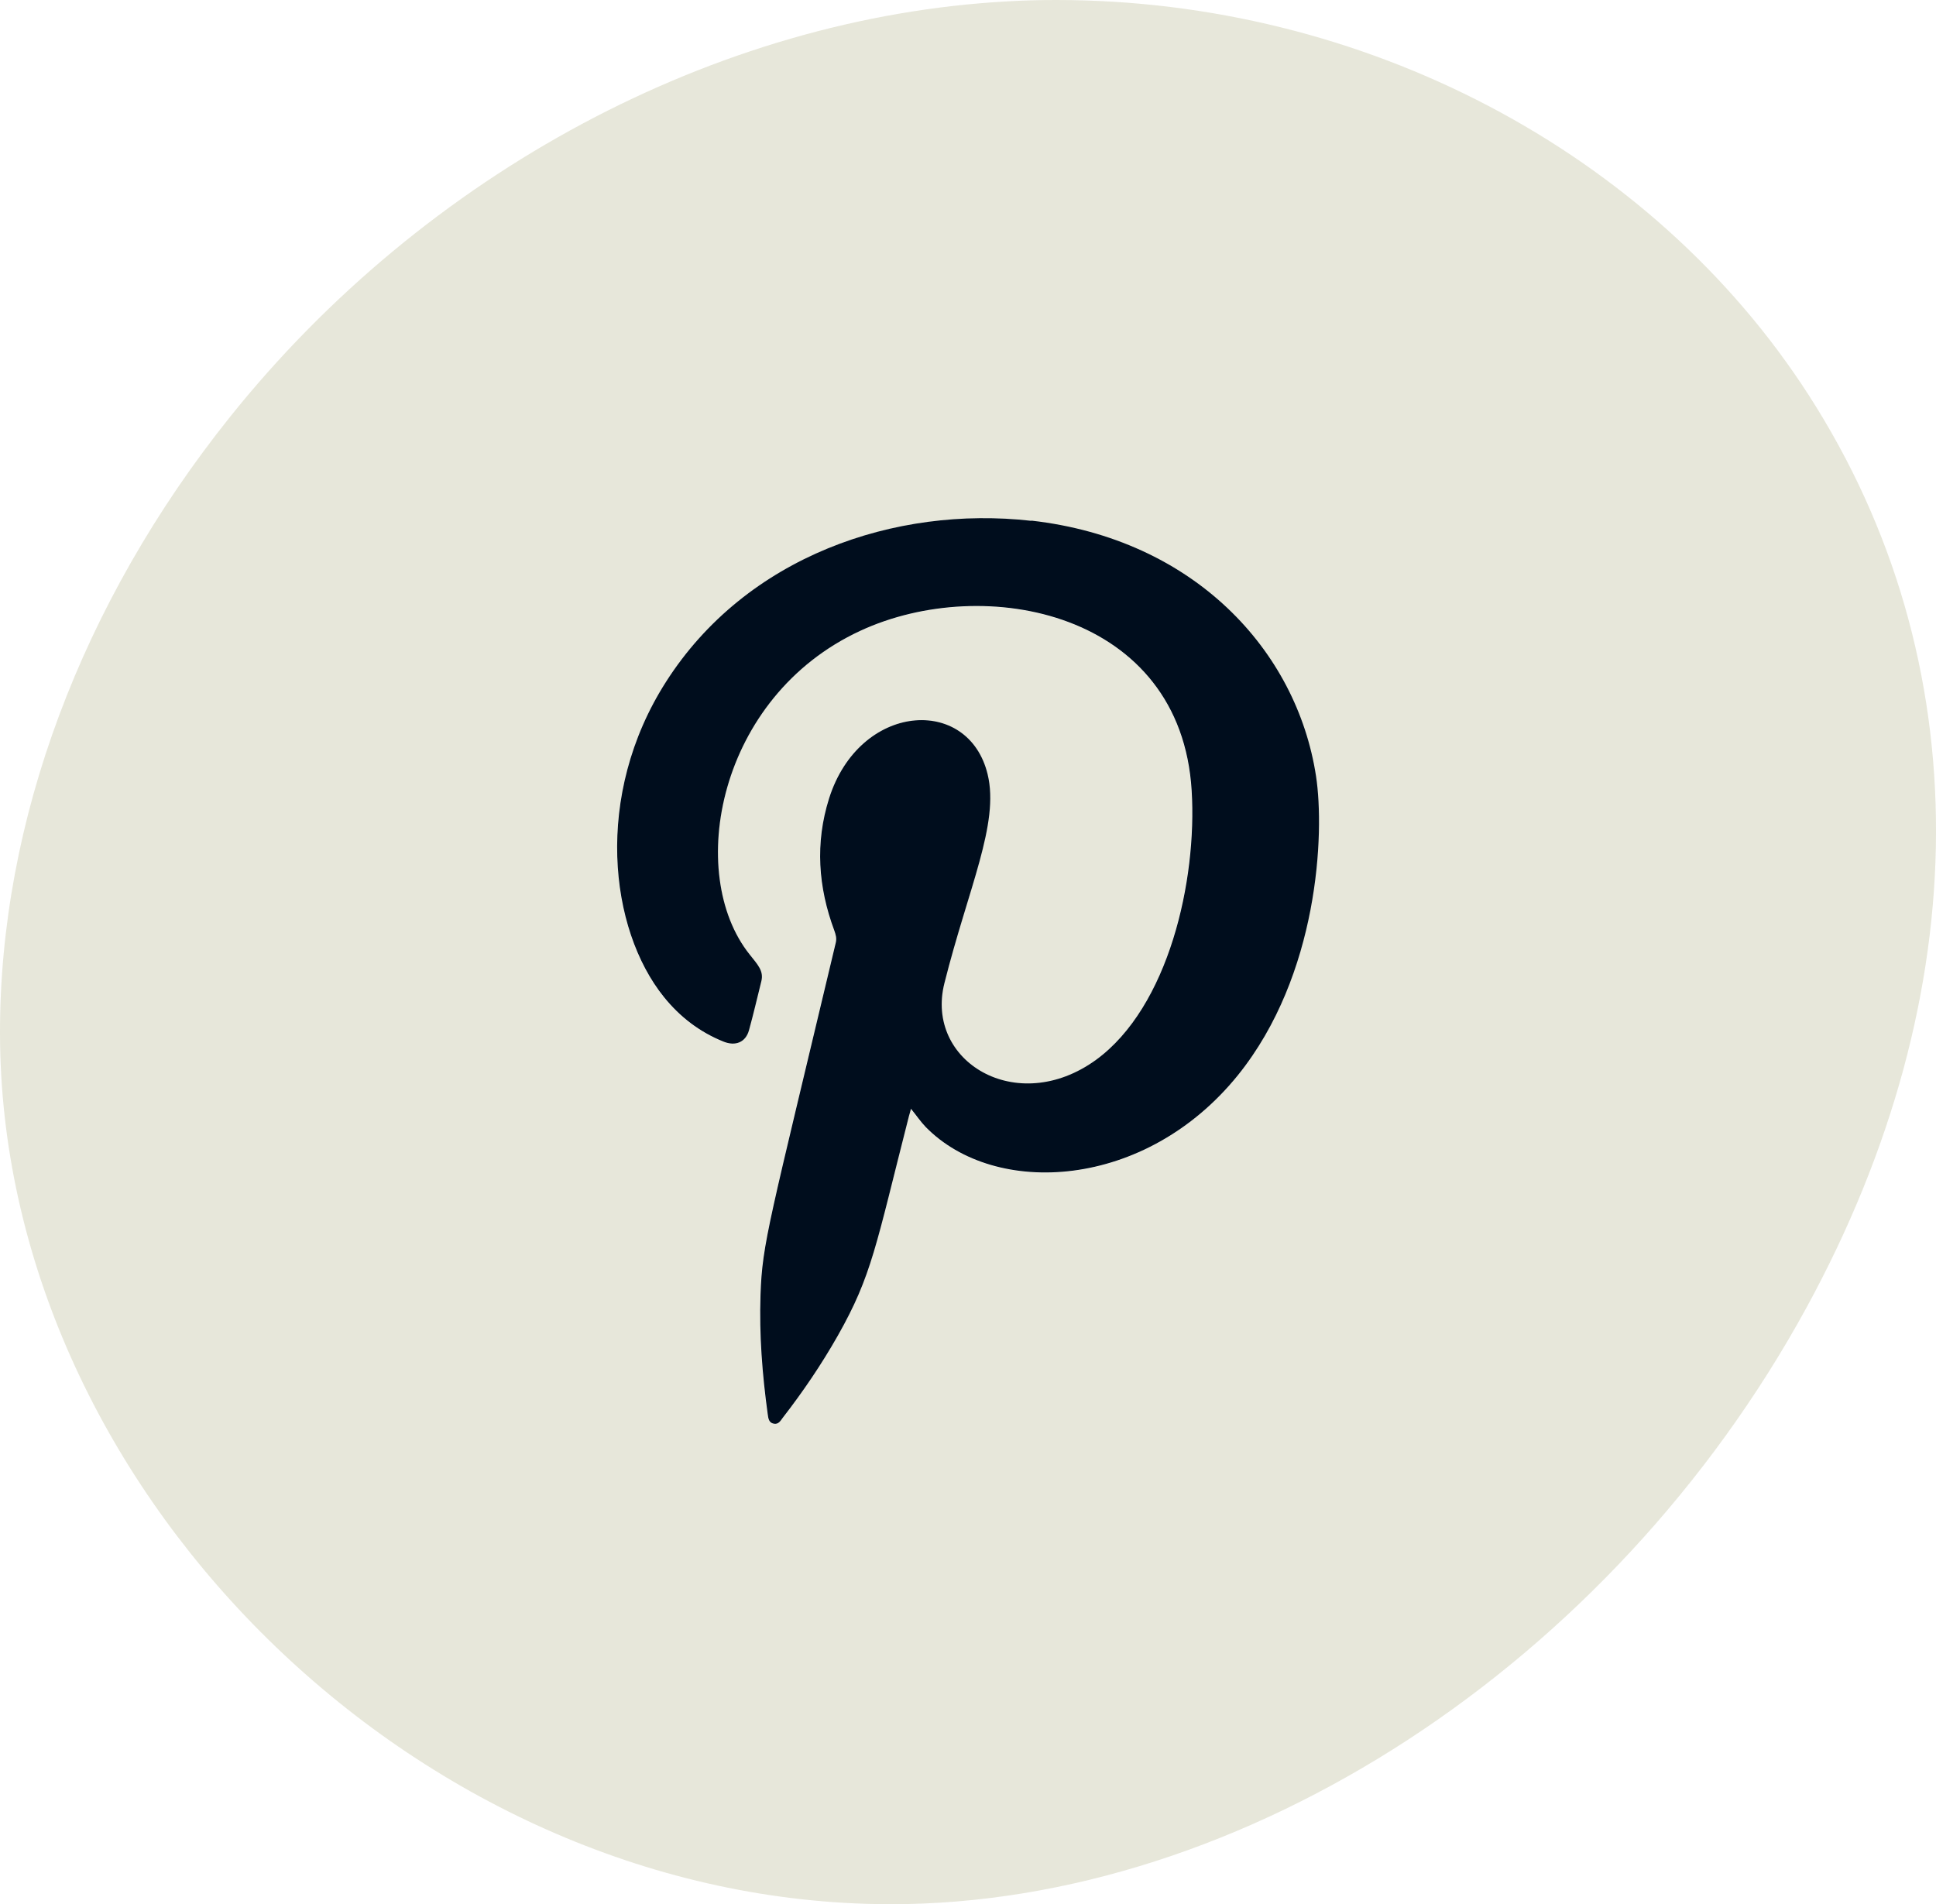
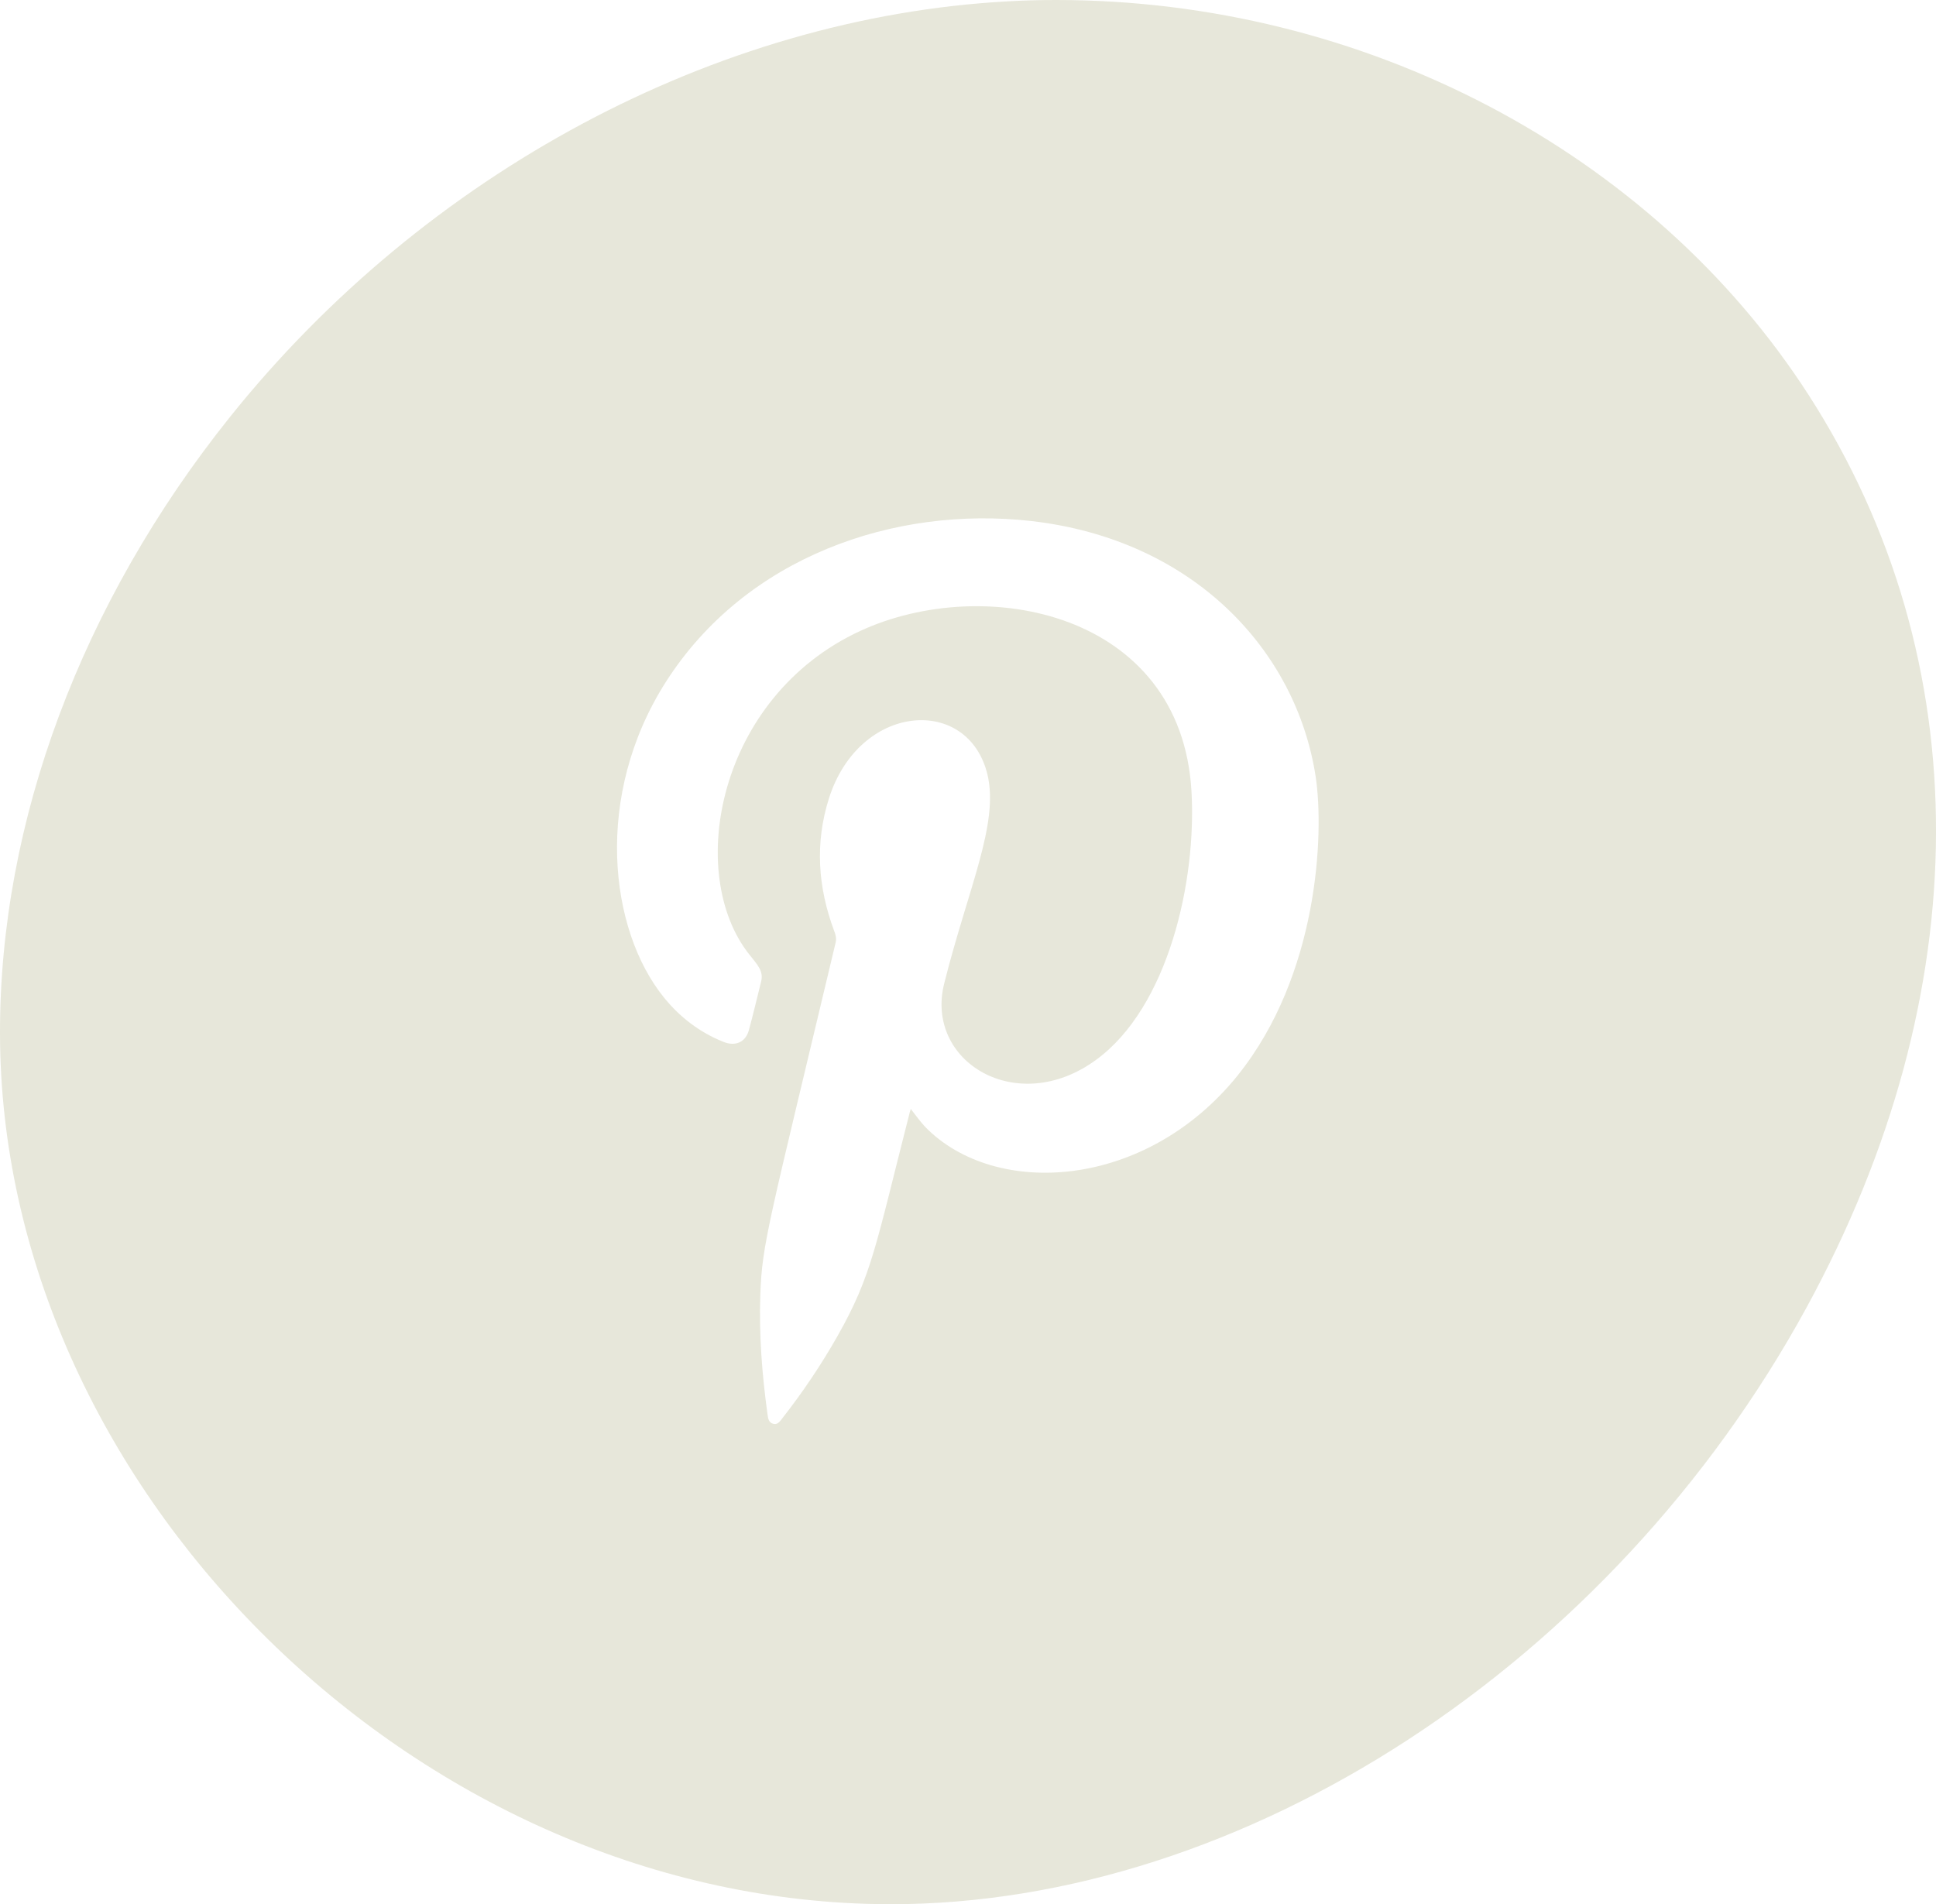
<svg xmlns="http://www.w3.org/2000/svg" id="Calque_2" data-name="Calque 2" viewBox="0 0 99.46 97.84">
  <defs>
    <style>
      .cls-1 {
        fill: #e7e7da;
      }

      .cls-1, .cls-2 {
        stroke-width: 0px;
      }

      .cls-2 {
        fill: #000d1d;
      }
    </style>
  </defs>
  <g id="Calque_1-2" data-name="Calque 1">
    <g>
      <path class="cls-1" d="m54.27,0c-.83,0-1.68.02-2.51.07-14.97.82-29.9,8.8-39.95,21.36C4.18,30.97-.02,42.22,0,53.1c.03,23.09,20.83,43.99,44.5,44.72.42.01.85.02,1.27.02,18.13,0,37.03-12.32,47.04-30.66,8.83-16.18,8.87-33.27.11-46.88C84.86,7.78,70.05,0,54.27,0Zm9.32,55.25c-4.76,5.91-12.48,6.3-16.04,2.67-.27-.28-.49-.6-.76-.94-.04.13-.08.25-.1.36-1.71,6.7-1.9,8.19-3.66,11.3-.84,1.48-1.78,2.88-2.83,4.22-.12.15-.23.35-.46.3-.26-.06-.28-.29-.31-.49-.28-2.03-.44-4.08-.37-6.13.09-2.68.42-3.6,3.87-18.11.05-.22,0-.41-.08-.61-.83-2.23-.99-4.49-.27-6.78,1.56-4.95,7.17-5.33,8.15-1.24.6,2.53-.99,5.83-2.22,10.72-1.02,4.03,3.73,6.9,7.78,3.95,3.74-2.71,5.19-9.22,4.92-13.83-.54-9.19-10.62-11.18-17.02-8.22-7.33,3.39-9,12.47-5.69,16.63.42.53.74.85.6,1.39-.21.83-.4,1.67-.63,2.5-.17.61-.69.84-1.31.59-1.22-.49-2.24-1.27-3.06-2.29-2.81-3.48-3.61-10.36.1-16.19,4.12-6.46,11.77-9.07,18.77-8.28,8.35.95,13.63,6.66,14.62,13.13.45,2.95.13,10.22-4.01,15.36Z" />
-       <path class="cls-2" d="m52.98,26.76c-6.99-.79-14.65,1.82-18.77,8.28-3.72,5.83-2.91,12.71-.1,16.19.82,1.02,1.84,1.8,3.06,2.29.62.25,1.14.03,1.31-.59.23-.83.42-1.66.63-2.5.14-.54-.18-.86-.6-1.39-3.31-4.15-1.64-13.24,5.69-16.63,6.39-2.96,16.47-.97,17.02,8.22.28,4.61-1.18,11.11-4.92,13.83-4.06,2.94-8.8.08-7.78-3.95,1.23-4.89,2.83-8.19,2.22-10.72-.98-4.08-6.59-3.7-8.15,1.24-.72,2.29-.56,4.55.27,6.78.07.2.13.38.08.61-3.45,14.51-3.78,15.43-3.87,18.11-.07,2.05.09,4.1.37,6.13.03.21.05.44.31.49.24.05.35-.15.46-.3,1.04-1.34,1.99-2.74,2.83-4.22,1.76-3.11,1.95-4.6,3.66-11.3.03-.11.07-.23.1-.36.27.33.49.66.76.94,3.56,3.63,11.28,3.23,16.04-2.67,4.14-5.14,4.46-12.41,4.01-15.36-.99-6.47-6.27-12.18-14.62-13.13Z" />
    </g>
  </g>
</svg>